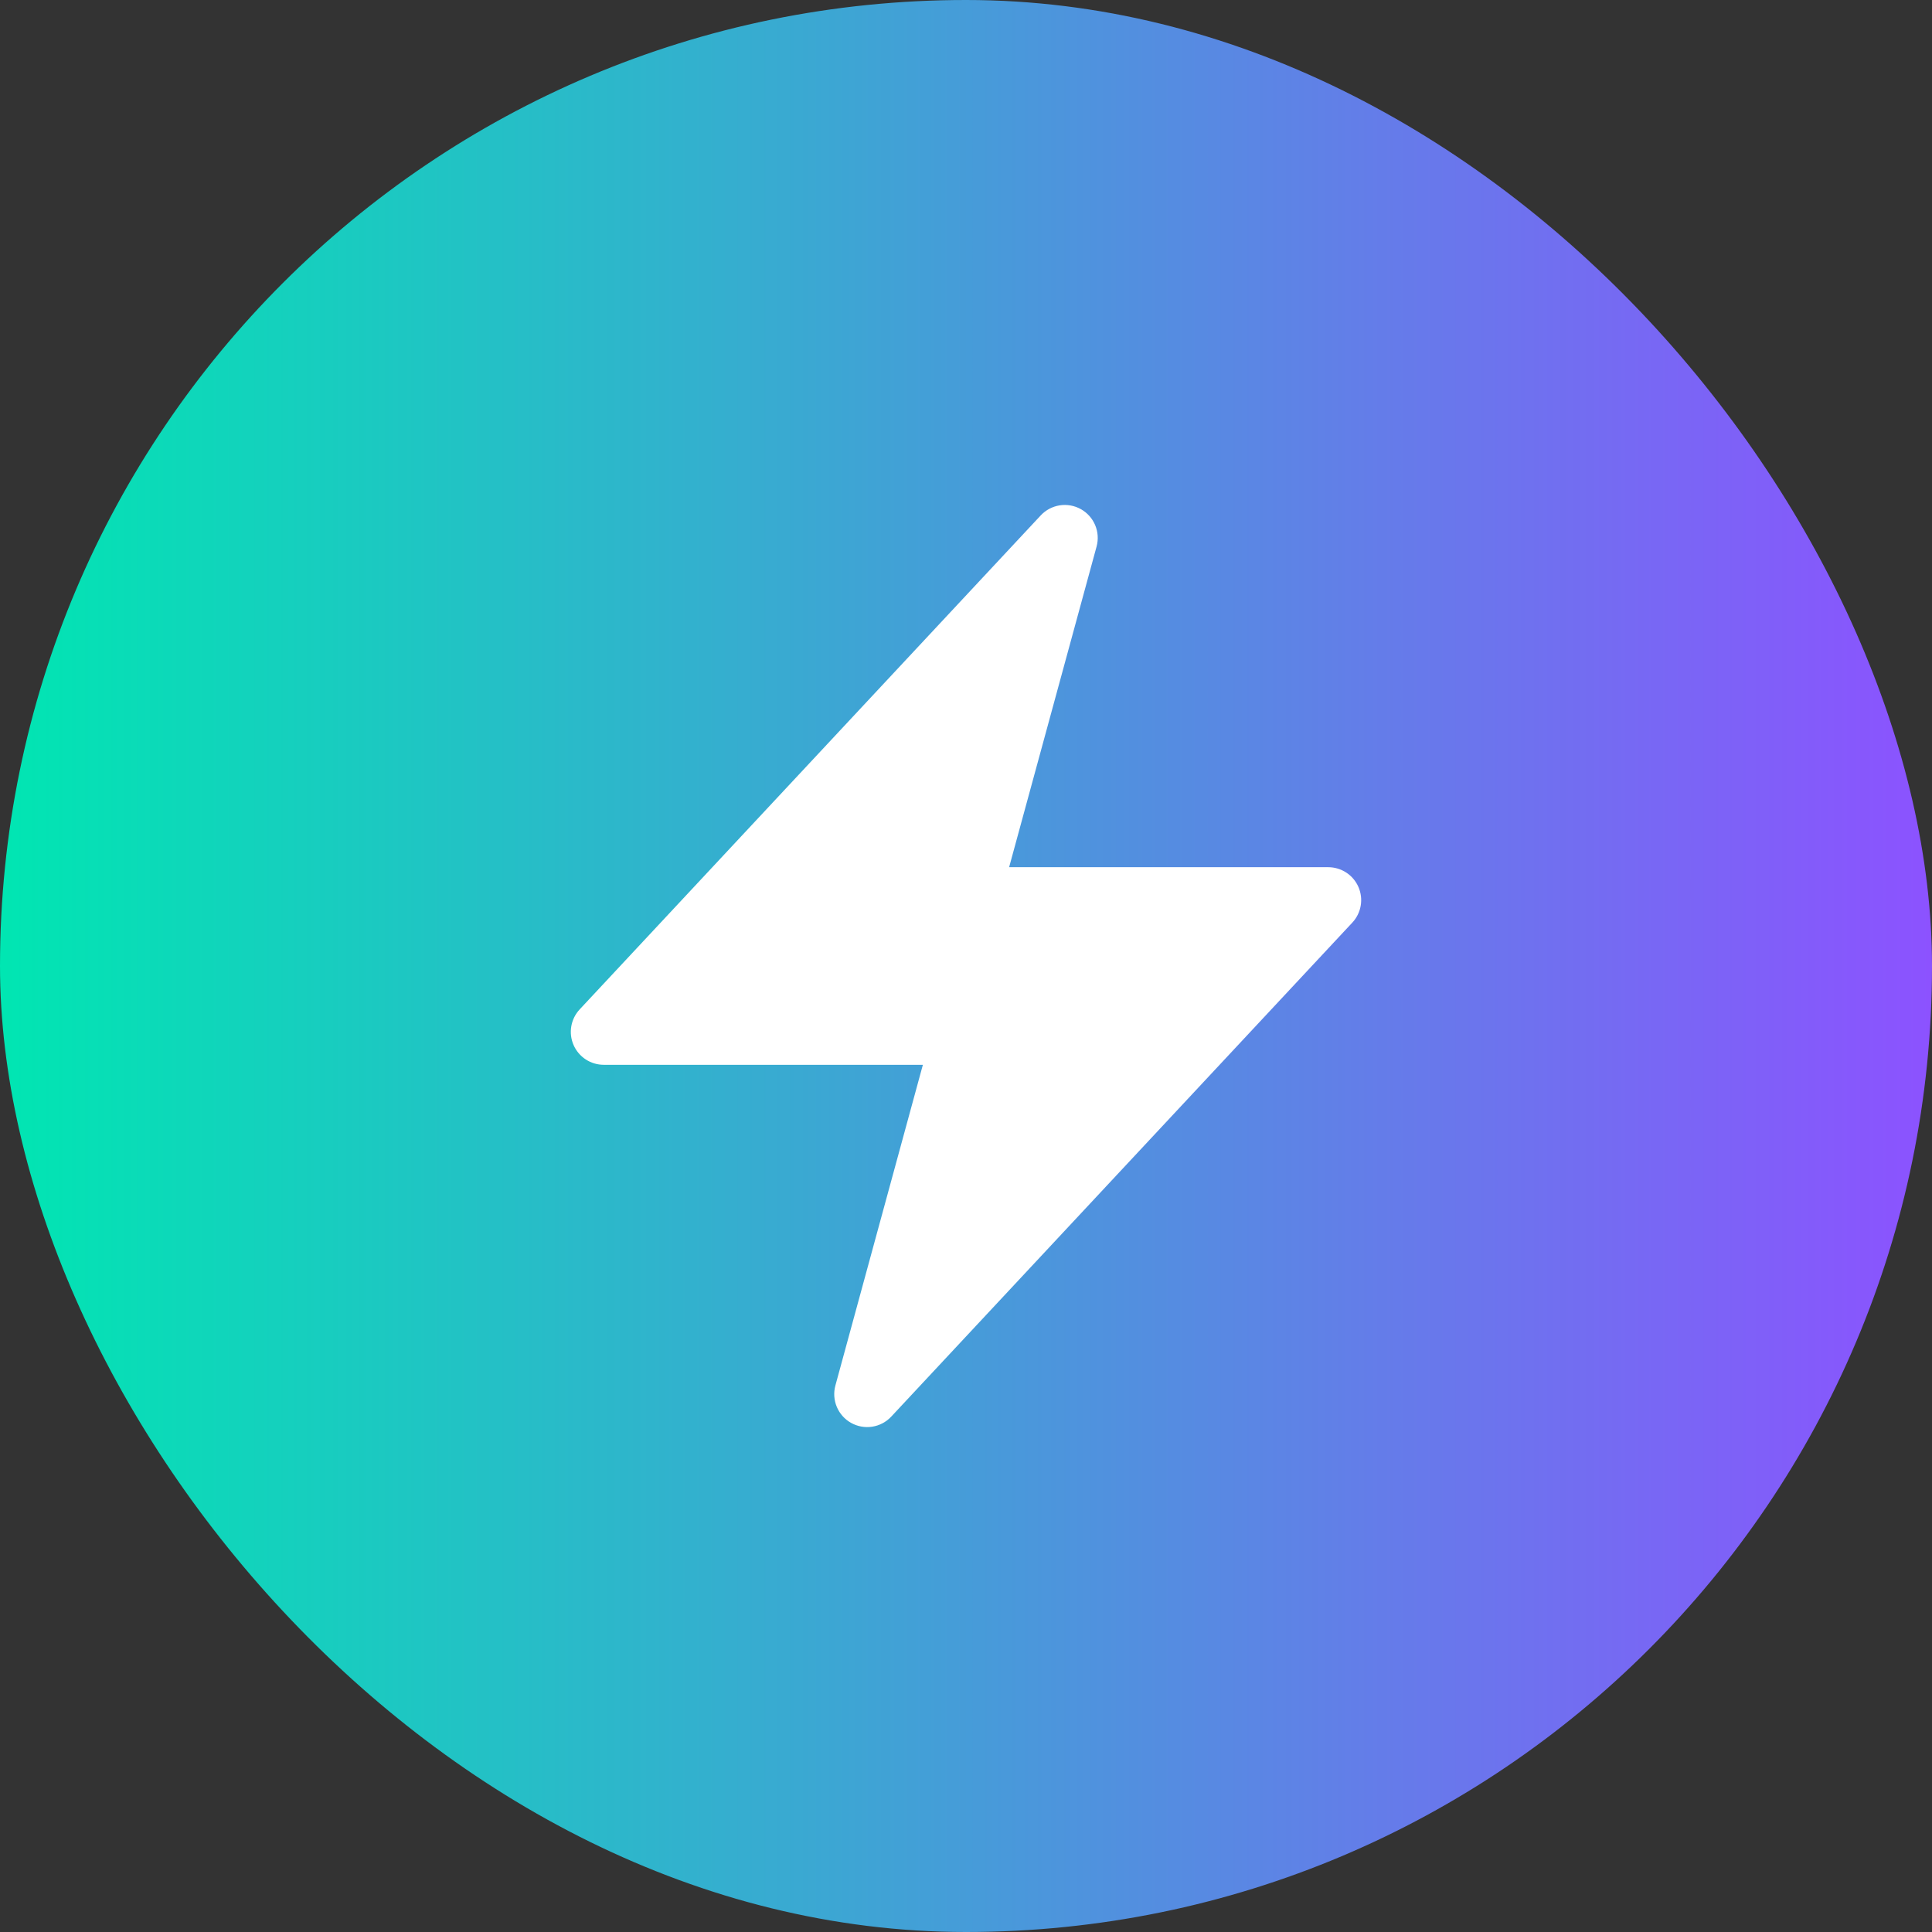
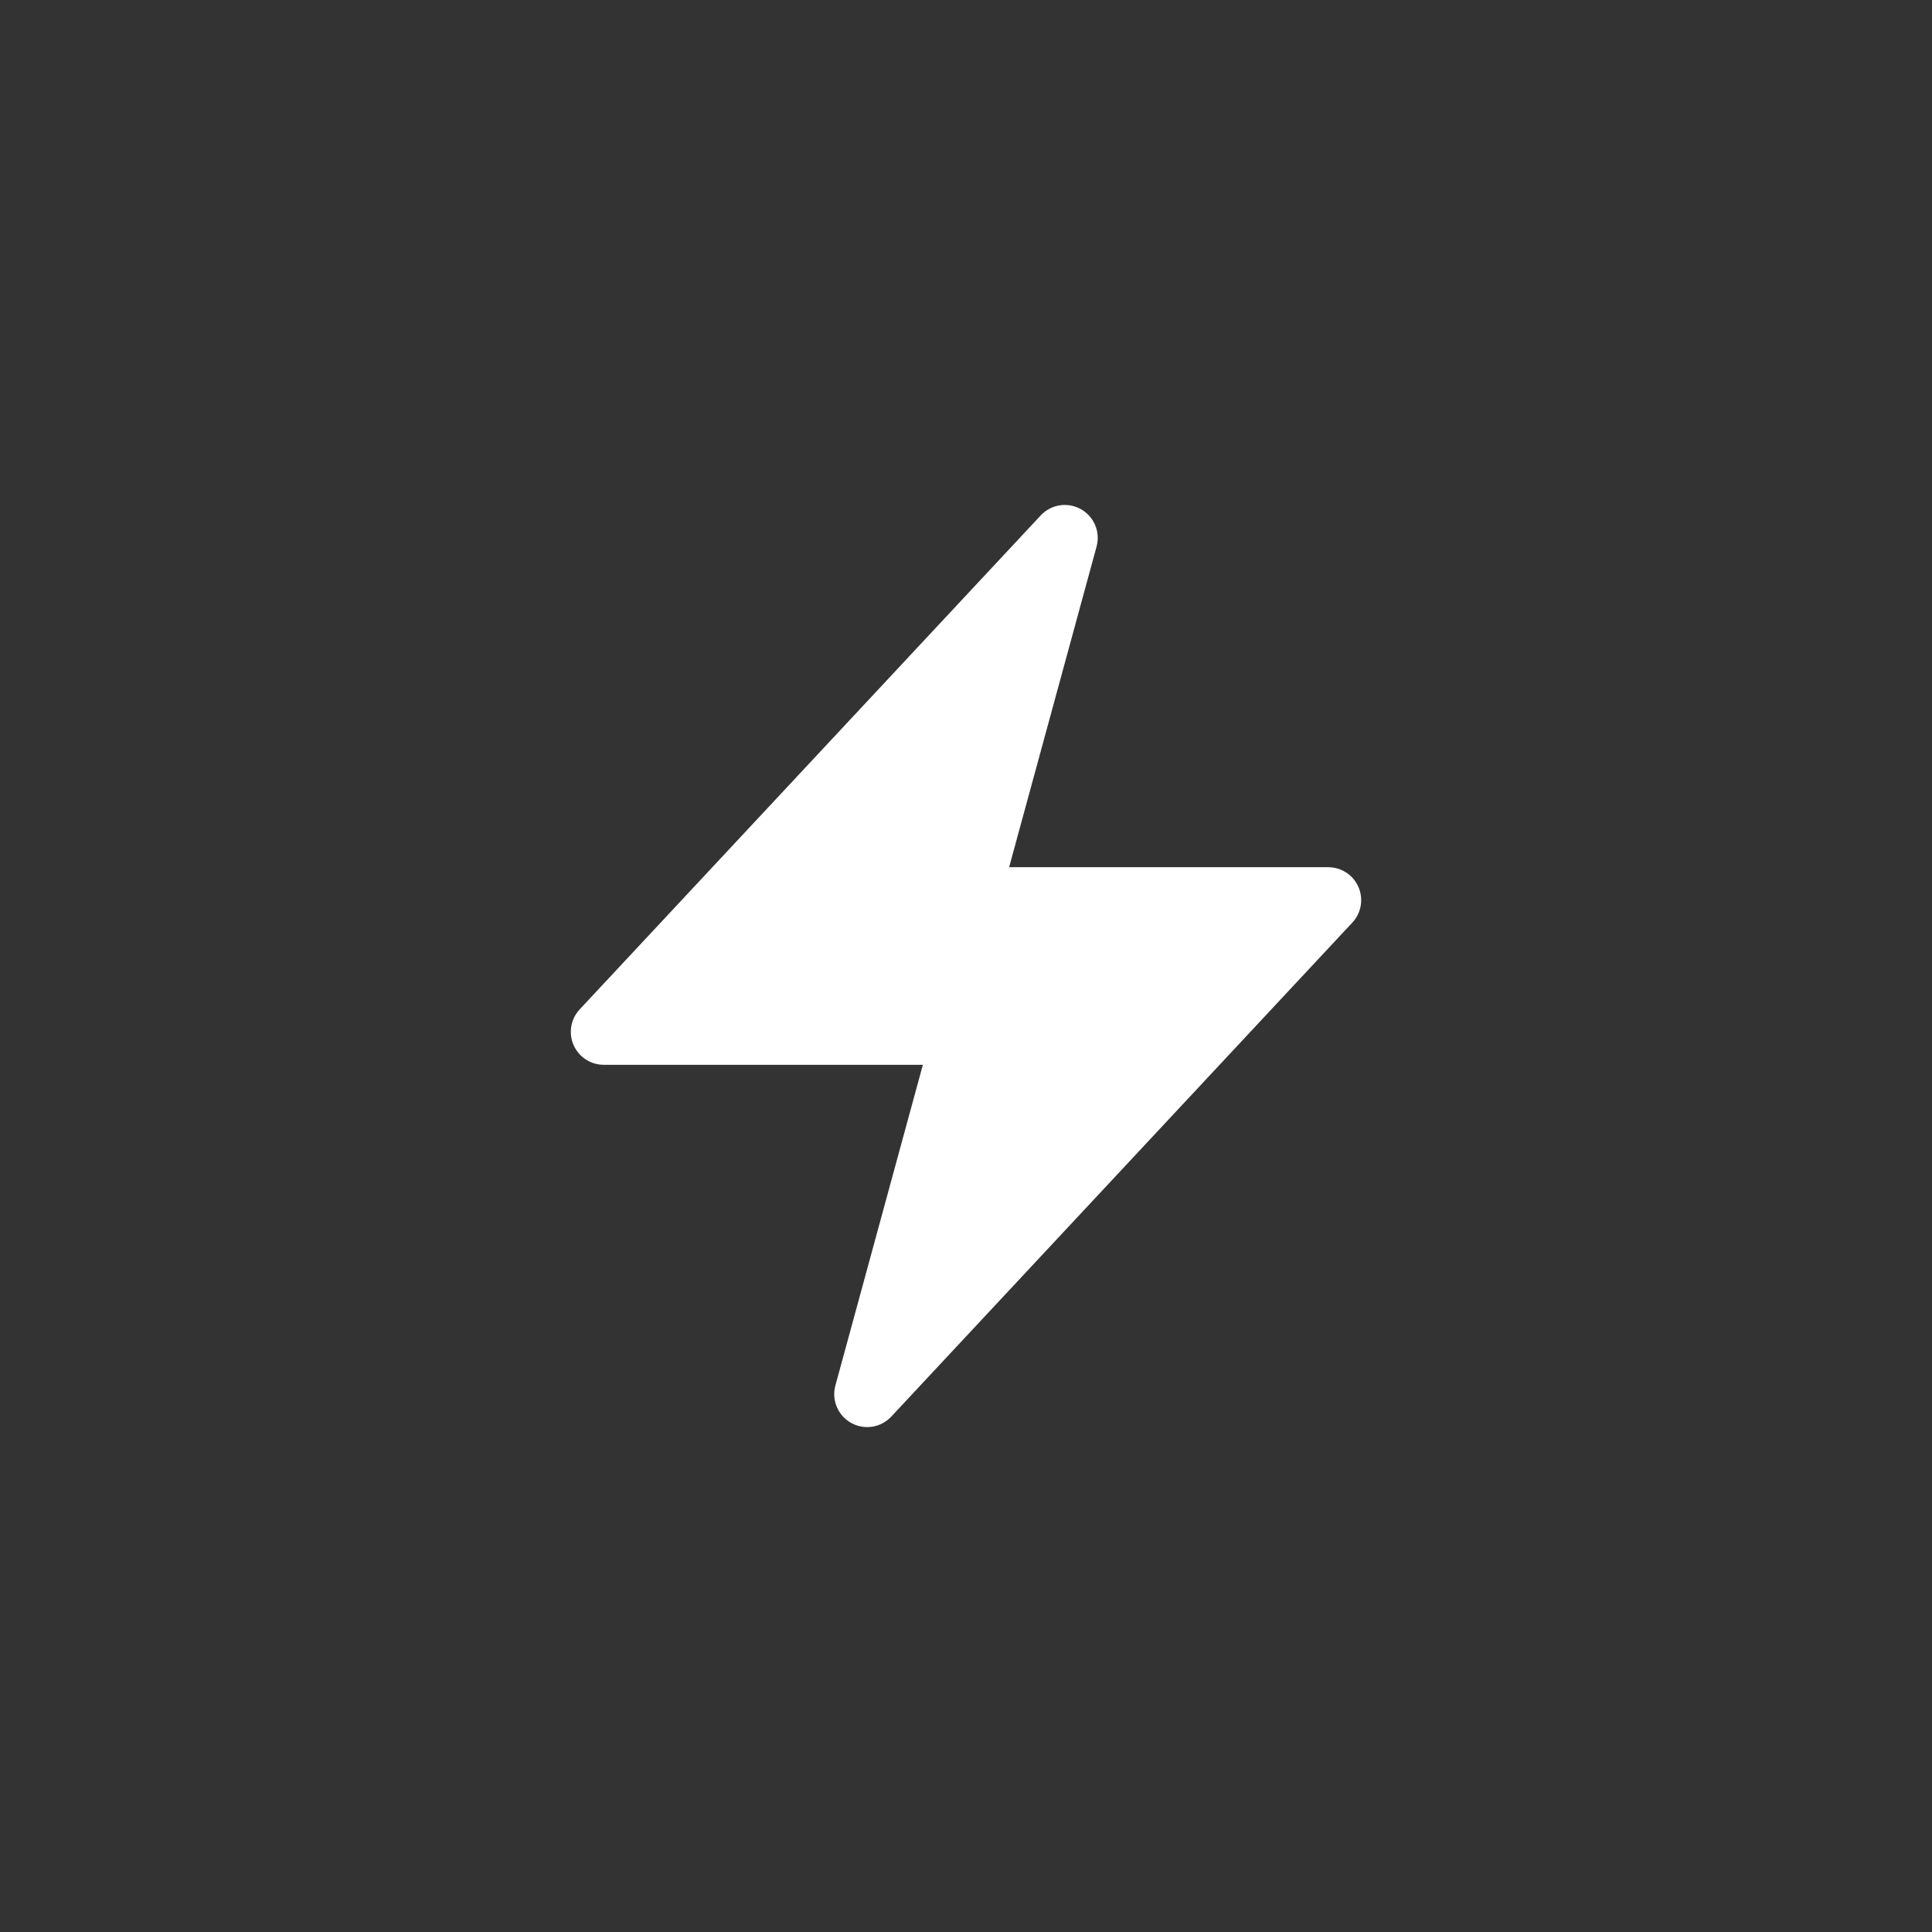
<svg xmlns="http://www.w3.org/2000/svg" width="88" height="88" viewBox="0 0 88 88" fill="none">
  <rect x="0" y="0" width="88" height="88" fill="#333333" stroke="none" />
-   <rect width="88" height="88" rx="44" fill="url(#paint0_linear_4_114)" />
  <path fill-rule="evenodd" clip-rule="evenodd" d="M49.23 23.19C49.523 23.353 49.753 23.609 49.883 23.918C50.013 24.227 50.036 24.571 49.948 24.894L45.964 39.5H60.5C60.792 39.5 61.078 39.586 61.323 39.746C61.567 39.906 61.759 40.134 61.876 40.403C61.992 40.671 62.028 40.967 61.978 41.255C61.928 41.543 61.796 41.81 61.596 42.024L40.596 64.524C40.367 64.77 40.063 64.931 39.731 64.984C39.4 65.036 39.06 64.975 38.767 64.811C38.474 64.648 38.245 64.391 38.115 64.081C37.985 63.772 37.963 63.428 38.052 63.104L42.036 48.5H27.5C27.208 48.5 26.922 48.415 26.677 48.254C26.433 48.094 26.241 47.866 26.124 47.597C26.008 47.329 25.972 47.033 26.022 46.745C26.072 46.457 26.204 46.19 26.404 45.976L47.404 23.476C47.633 23.231 47.937 23.07 48.268 23.018C48.599 22.966 48.937 23.027 49.23 23.19Z" fill="white" />
  <defs>
    <linearGradient id="paint0_linear_4_114" x1="0" y1="44" x2="88" y2="44" gradientUnits="userSpaceOnUse">
      <stop stop-color="#00E6B2" />
      <stop offset="1" stop-color="#8C52FF" />
    </linearGradient>
  </defs>
</svg>